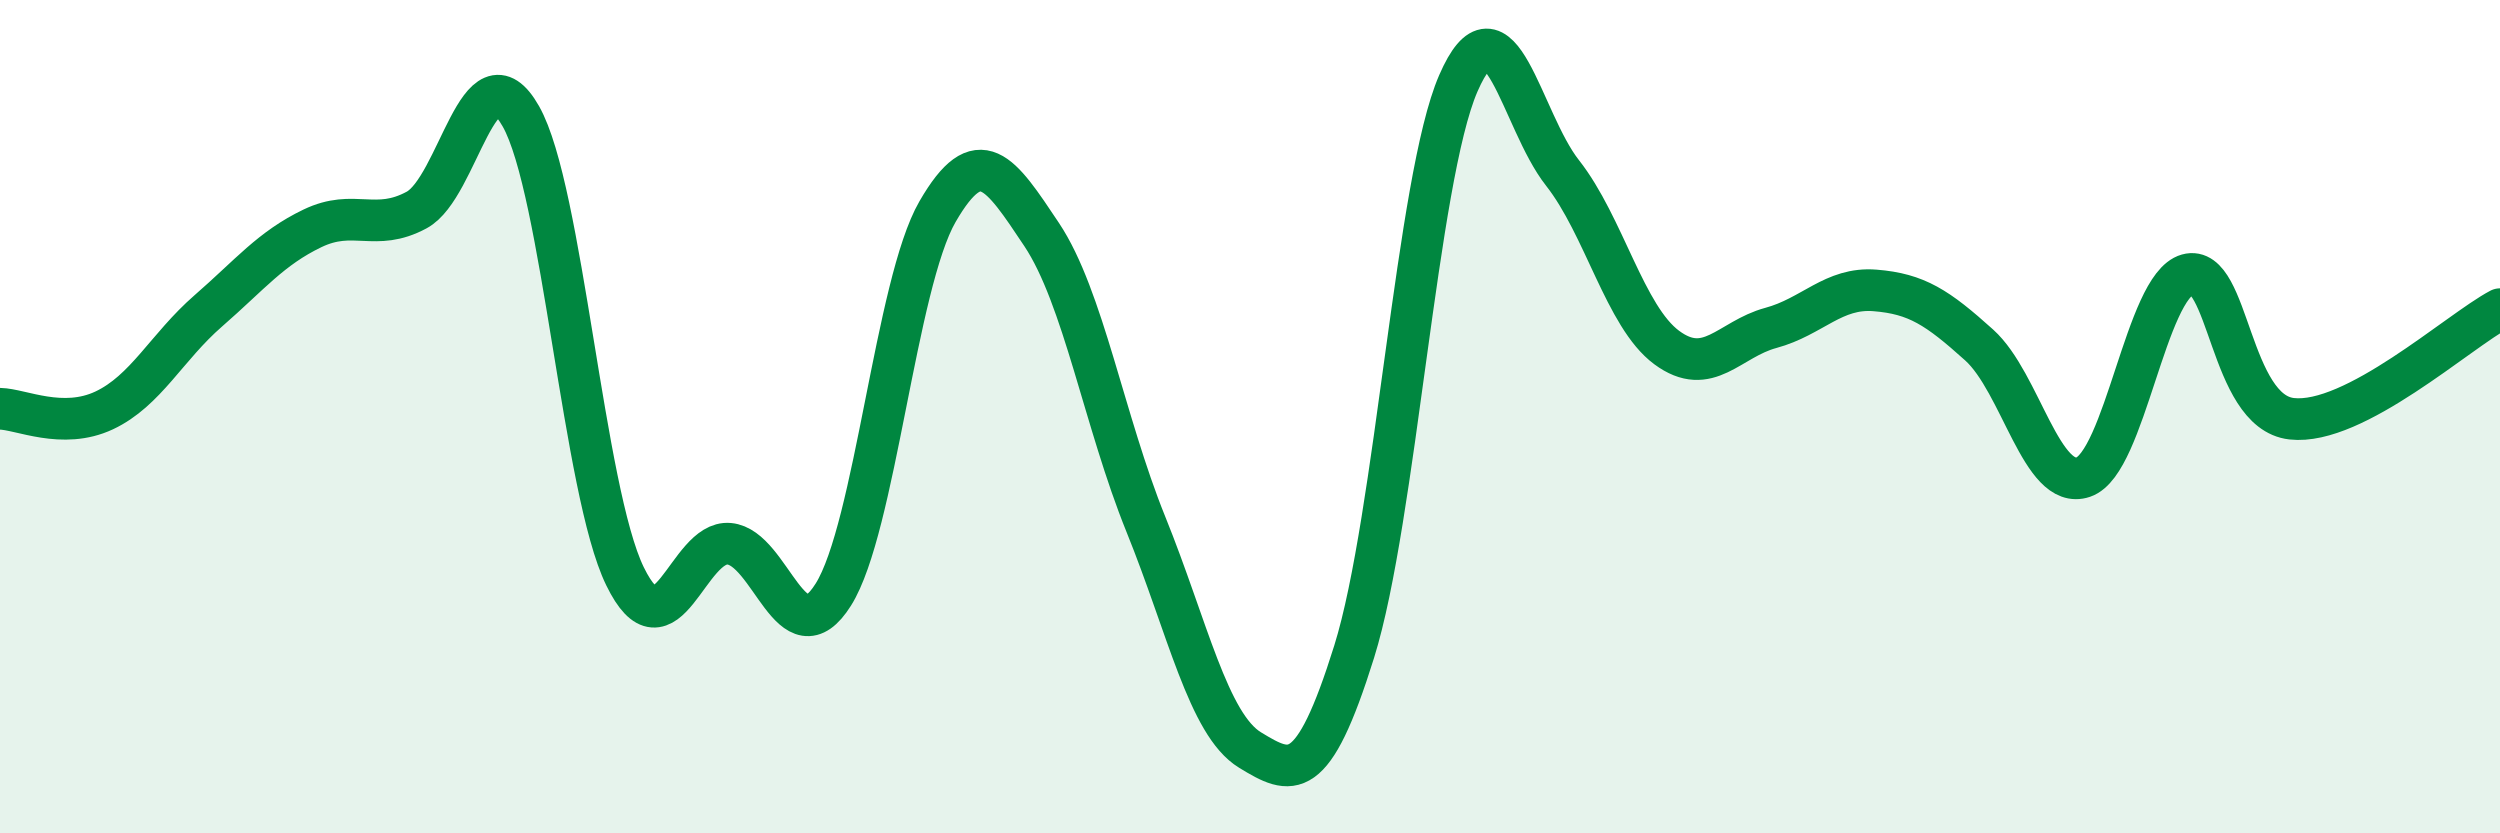
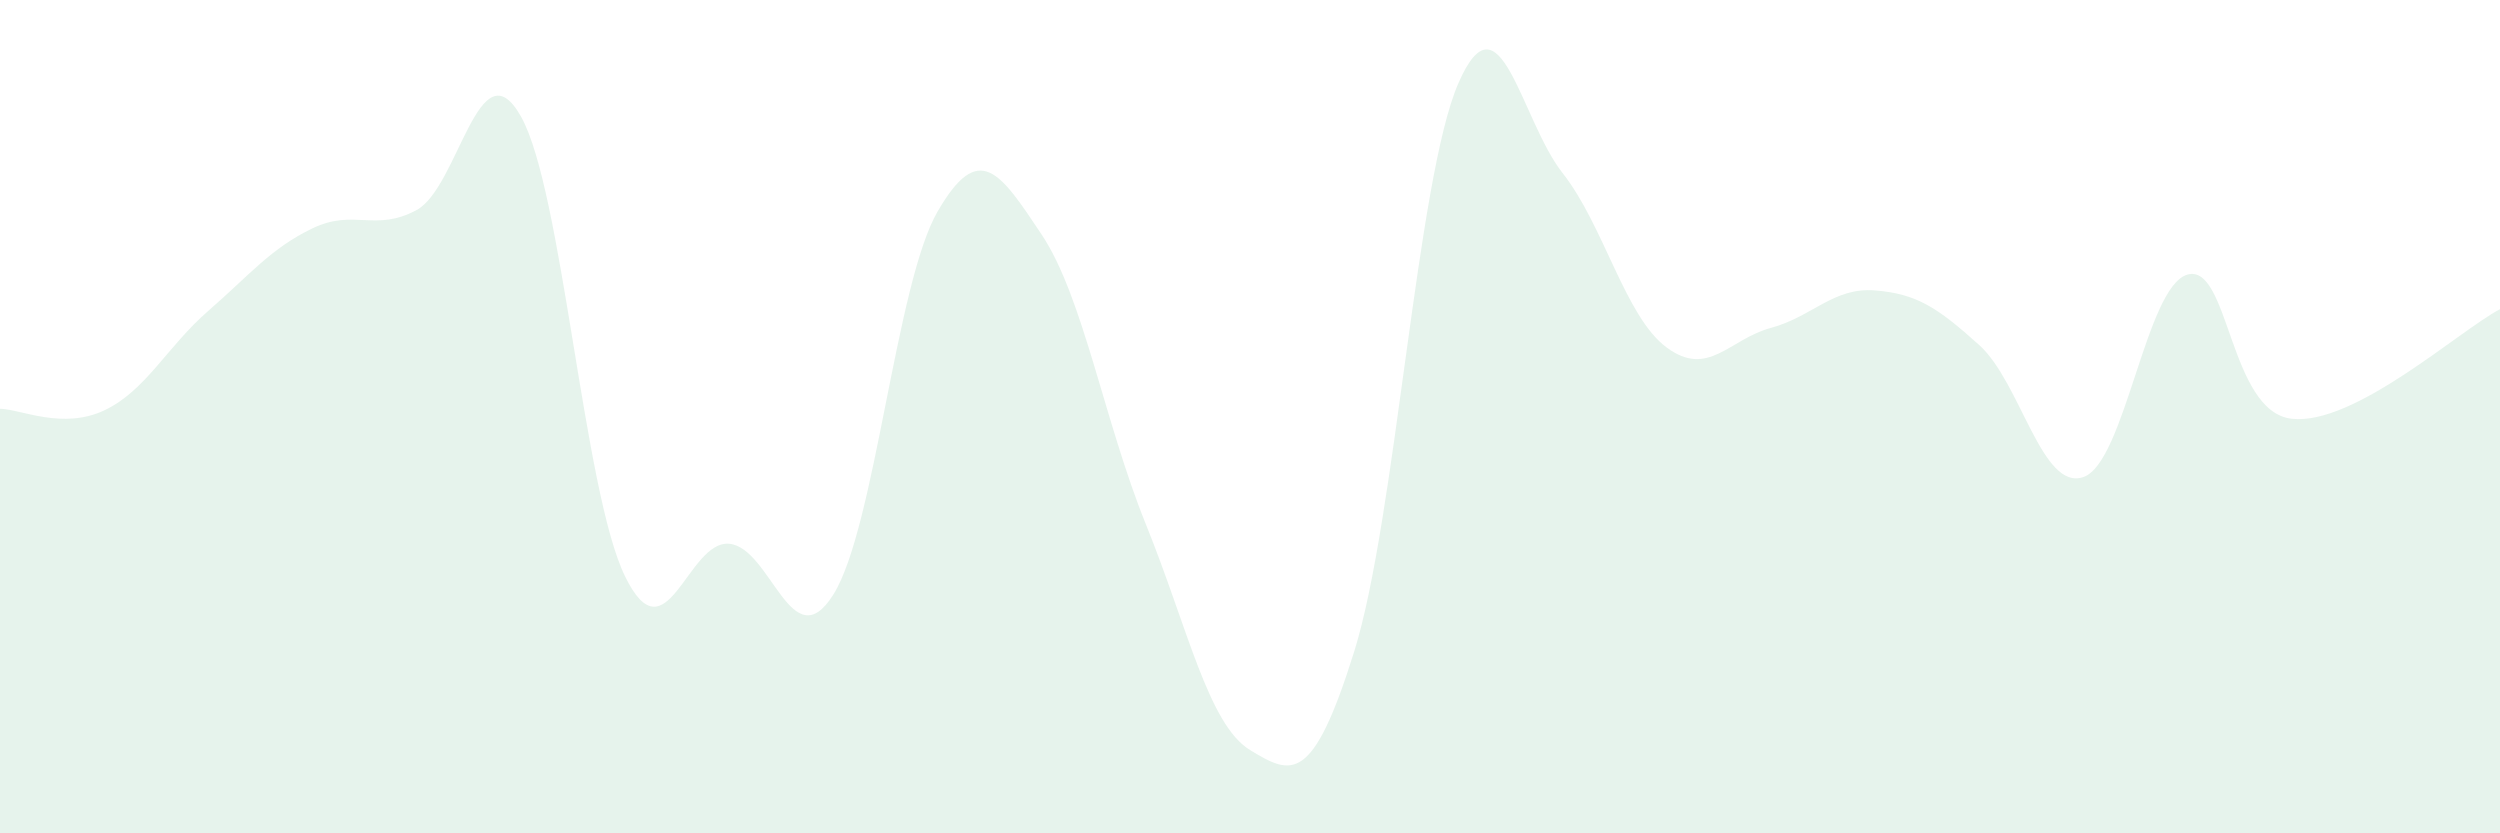
<svg xmlns="http://www.w3.org/2000/svg" width="60" height="20" viewBox="0 0 60 20">
  <path d="M 0,9.81 C 0.5,9.82 1.5,10.32 2.5,9.85 C 3.5,9.38 4,8.33 5,7.46 C 6,6.59 6.5,5.96 7.5,5.48 C 8.5,5 9,5.58 10,5.04 C 11,4.5 11.5,1.03 12.5,2.79 C 13.5,4.55 14,11.78 15,13.83 C 16,15.88 16.5,12.96 17.5,13.05 C 18.5,13.14 19,15.86 20,14.27 C 21,12.68 21.5,6.81 22.5,5.08 C 23.5,3.35 24,4.13 25,5.63 C 26,7.13 26.5,10.11 27.5,12.58 C 28.5,15.05 29,17.39 30,18 C 31,18.61 31.5,18.84 32.5,15.64 C 33.5,12.44 34,4.3 35,2 C 36,-0.3 36.5,2.88 37.5,4.15 C 38.5,5.42 39,7.6 40,8.34 C 41,9.08 41.5,8.14 42.5,7.87 C 43.5,7.6 44,6.89 45,6.97 C 46,7.05 46.5,7.38 47.5,8.28 C 48.5,9.18 49,11.79 50,11.45 C 51,11.11 51.5,6.87 52.5,6.59 C 53.5,6.31 53.5,9.88 55,10.05 C 56.5,10.22 59,7.95 60,7.42L60 20L0 20Z" fill="#008740" opacity="0.1" stroke-linecap="round" stroke-linejoin="round" />
-   <path d="M 0,9.81 C 0.5,9.82 1.5,10.32 2.5,9.85 C 3.5,9.38 4,8.33 5,7.46 C 6,6.59 6.5,5.96 7.5,5.48 C 8.5,5 9,5.58 10,5.04 C 11,4.5 11.5,1.03 12.5,2.79 C 13.5,4.55 14,11.78 15,13.83 C 16,15.88 16.5,12.96 17.5,13.05 C 18.5,13.14 19,15.86 20,14.27 C 21,12.68 21.5,6.81 22.5,5.08 C 23.5,3.35 24,4.13 25,5.63 C 26,7.13 26.5,10.11 27.5,12.58 C 28.5,15.05 29,17.39 30,18 C 31,18.61 31.5,18.84 32.5,15.64 C 33.5,12.44 34,4.3 35,2 C 36,-0.3 36.5,2.88 37.5,4.15 C 38.5,5.42 39,7.6 40,8.34 C 41,9.08 41.5,8.14 42.5,7.87 C 43.5,7.6 44,6.89 45,6.97 C 46,7.05 46.5,7.38 47.5,8.28 C 48.5,9.18 49,11.79 50,11.45 C 51,11.11 51.5,6.87 52.5,6.59 C 53.5,6.31 53.5,9.88 55,10.05 C 56.5,10.22 59,7.95 60,7.42" stroke="#008740" stroke-width="1" fill="none" stroke-linecap="round" stroke-linejoin="round" />
</svg>